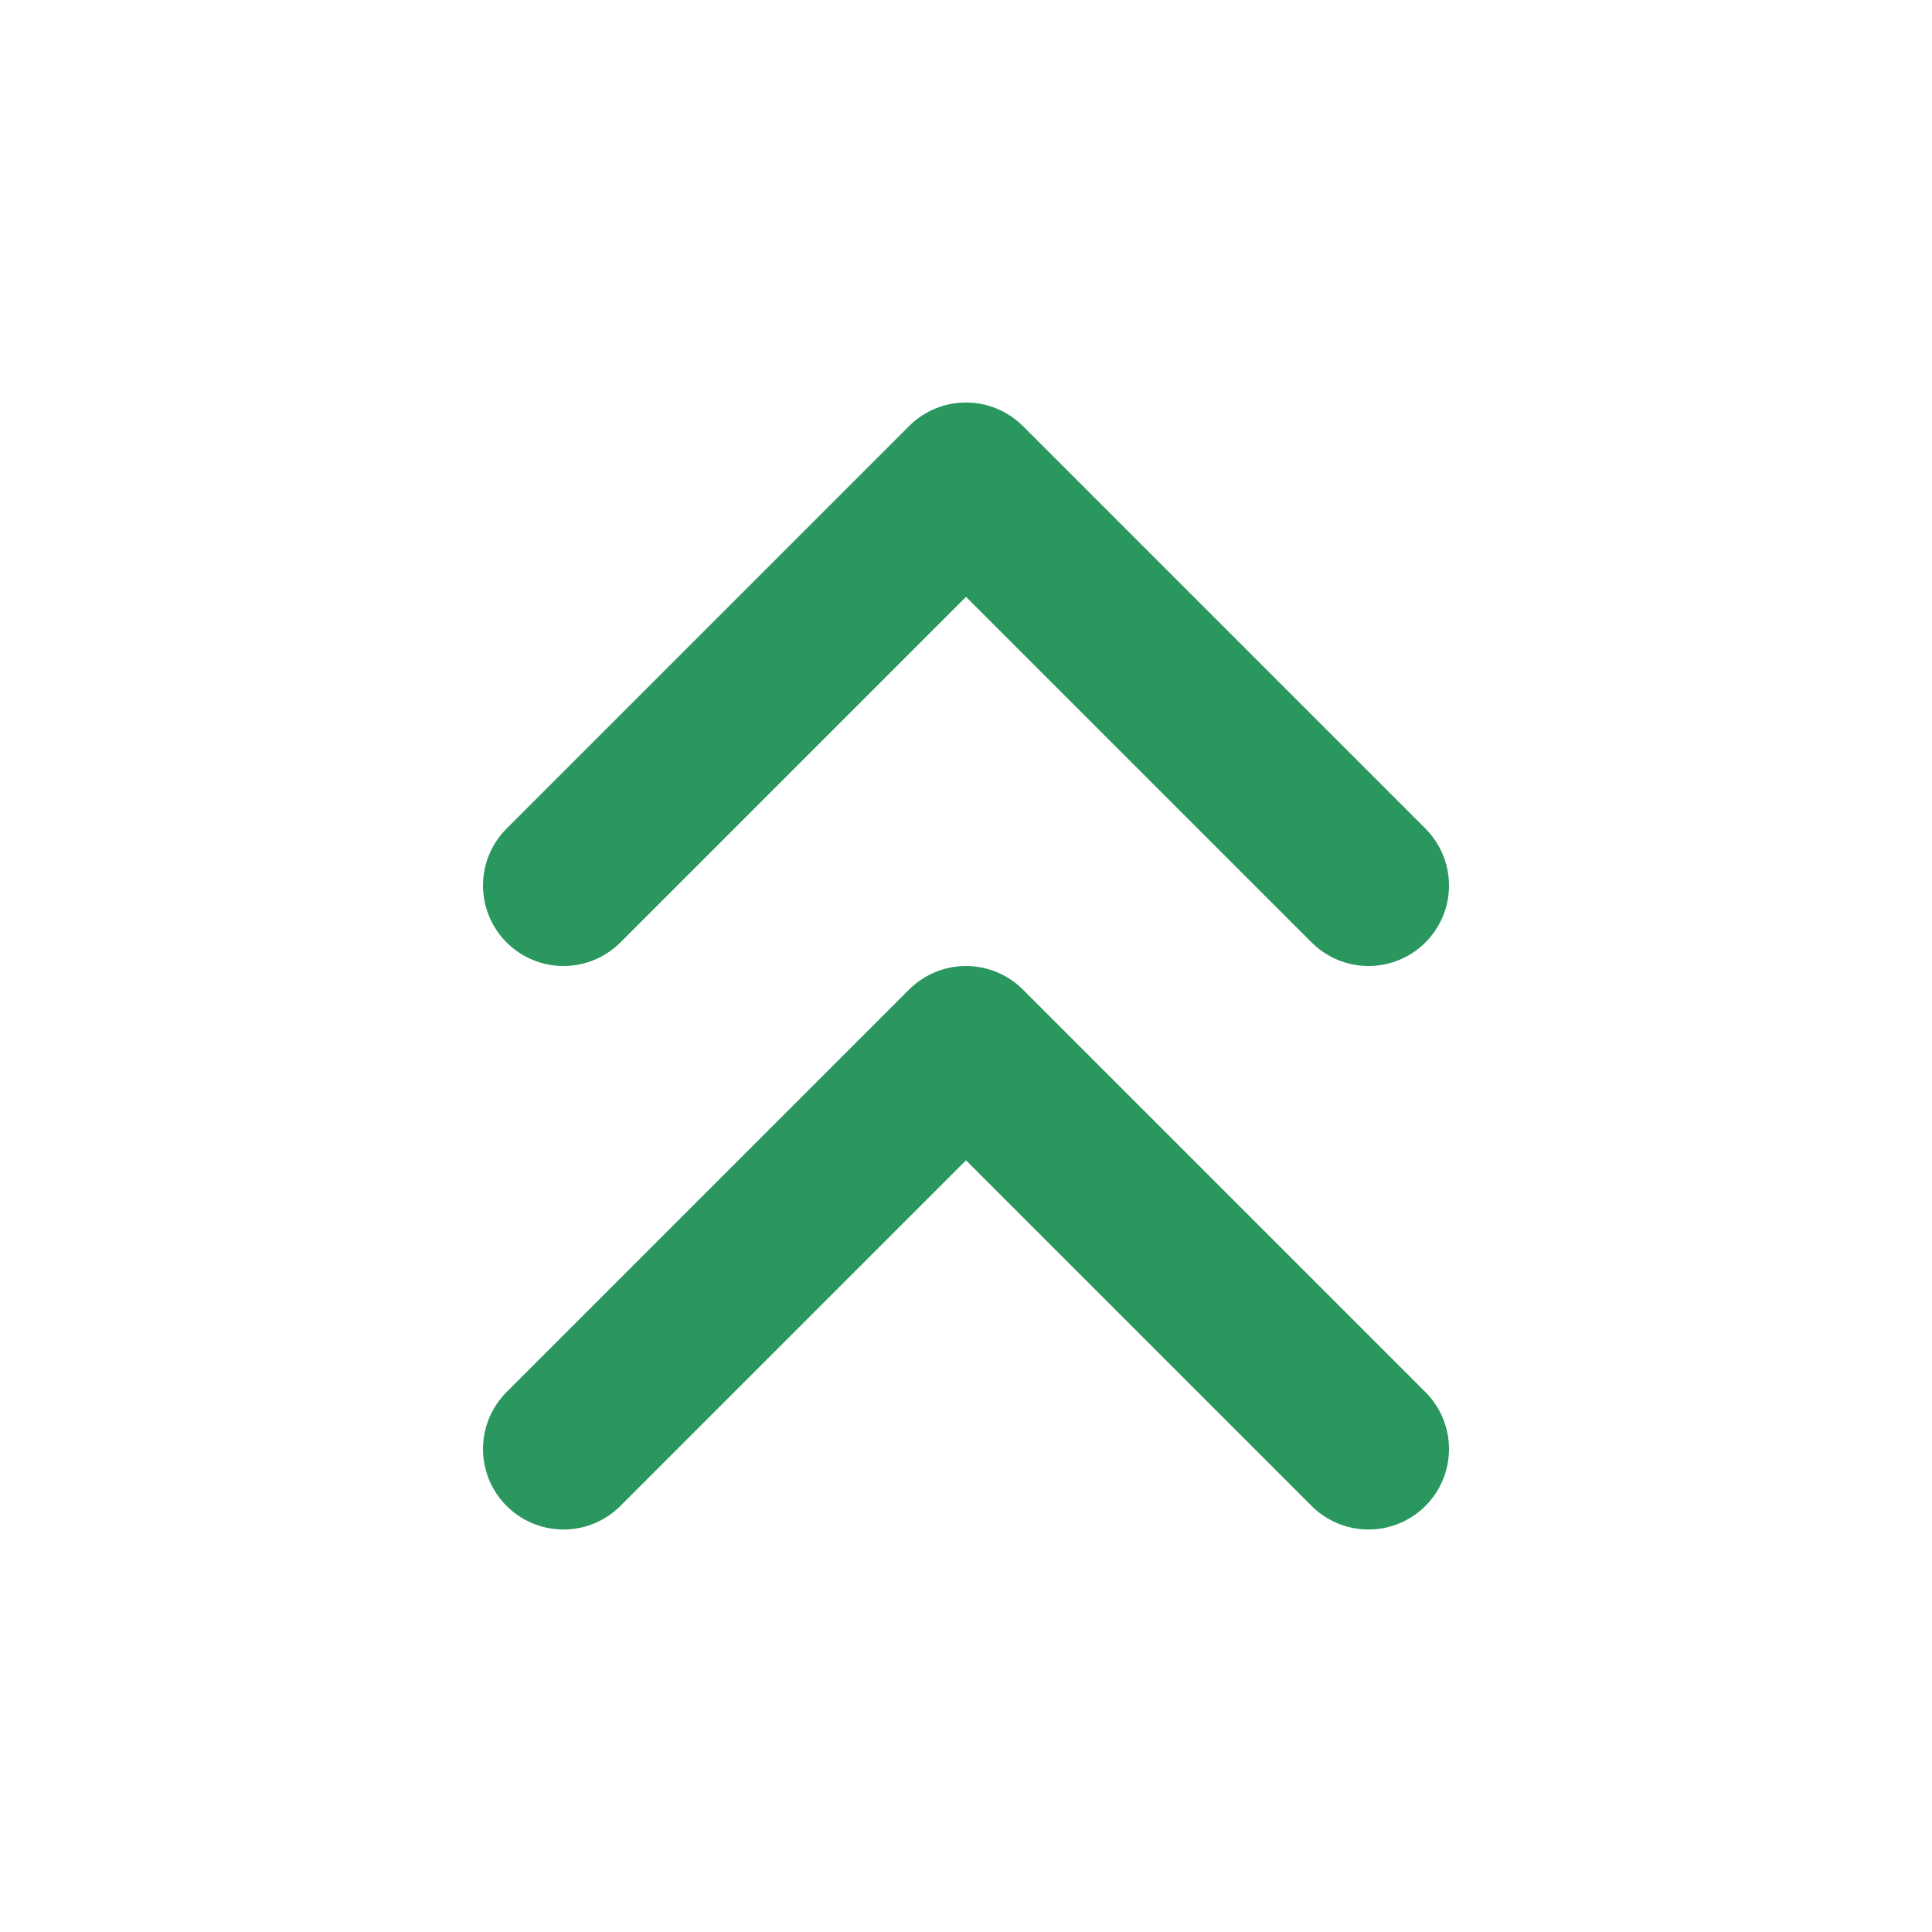
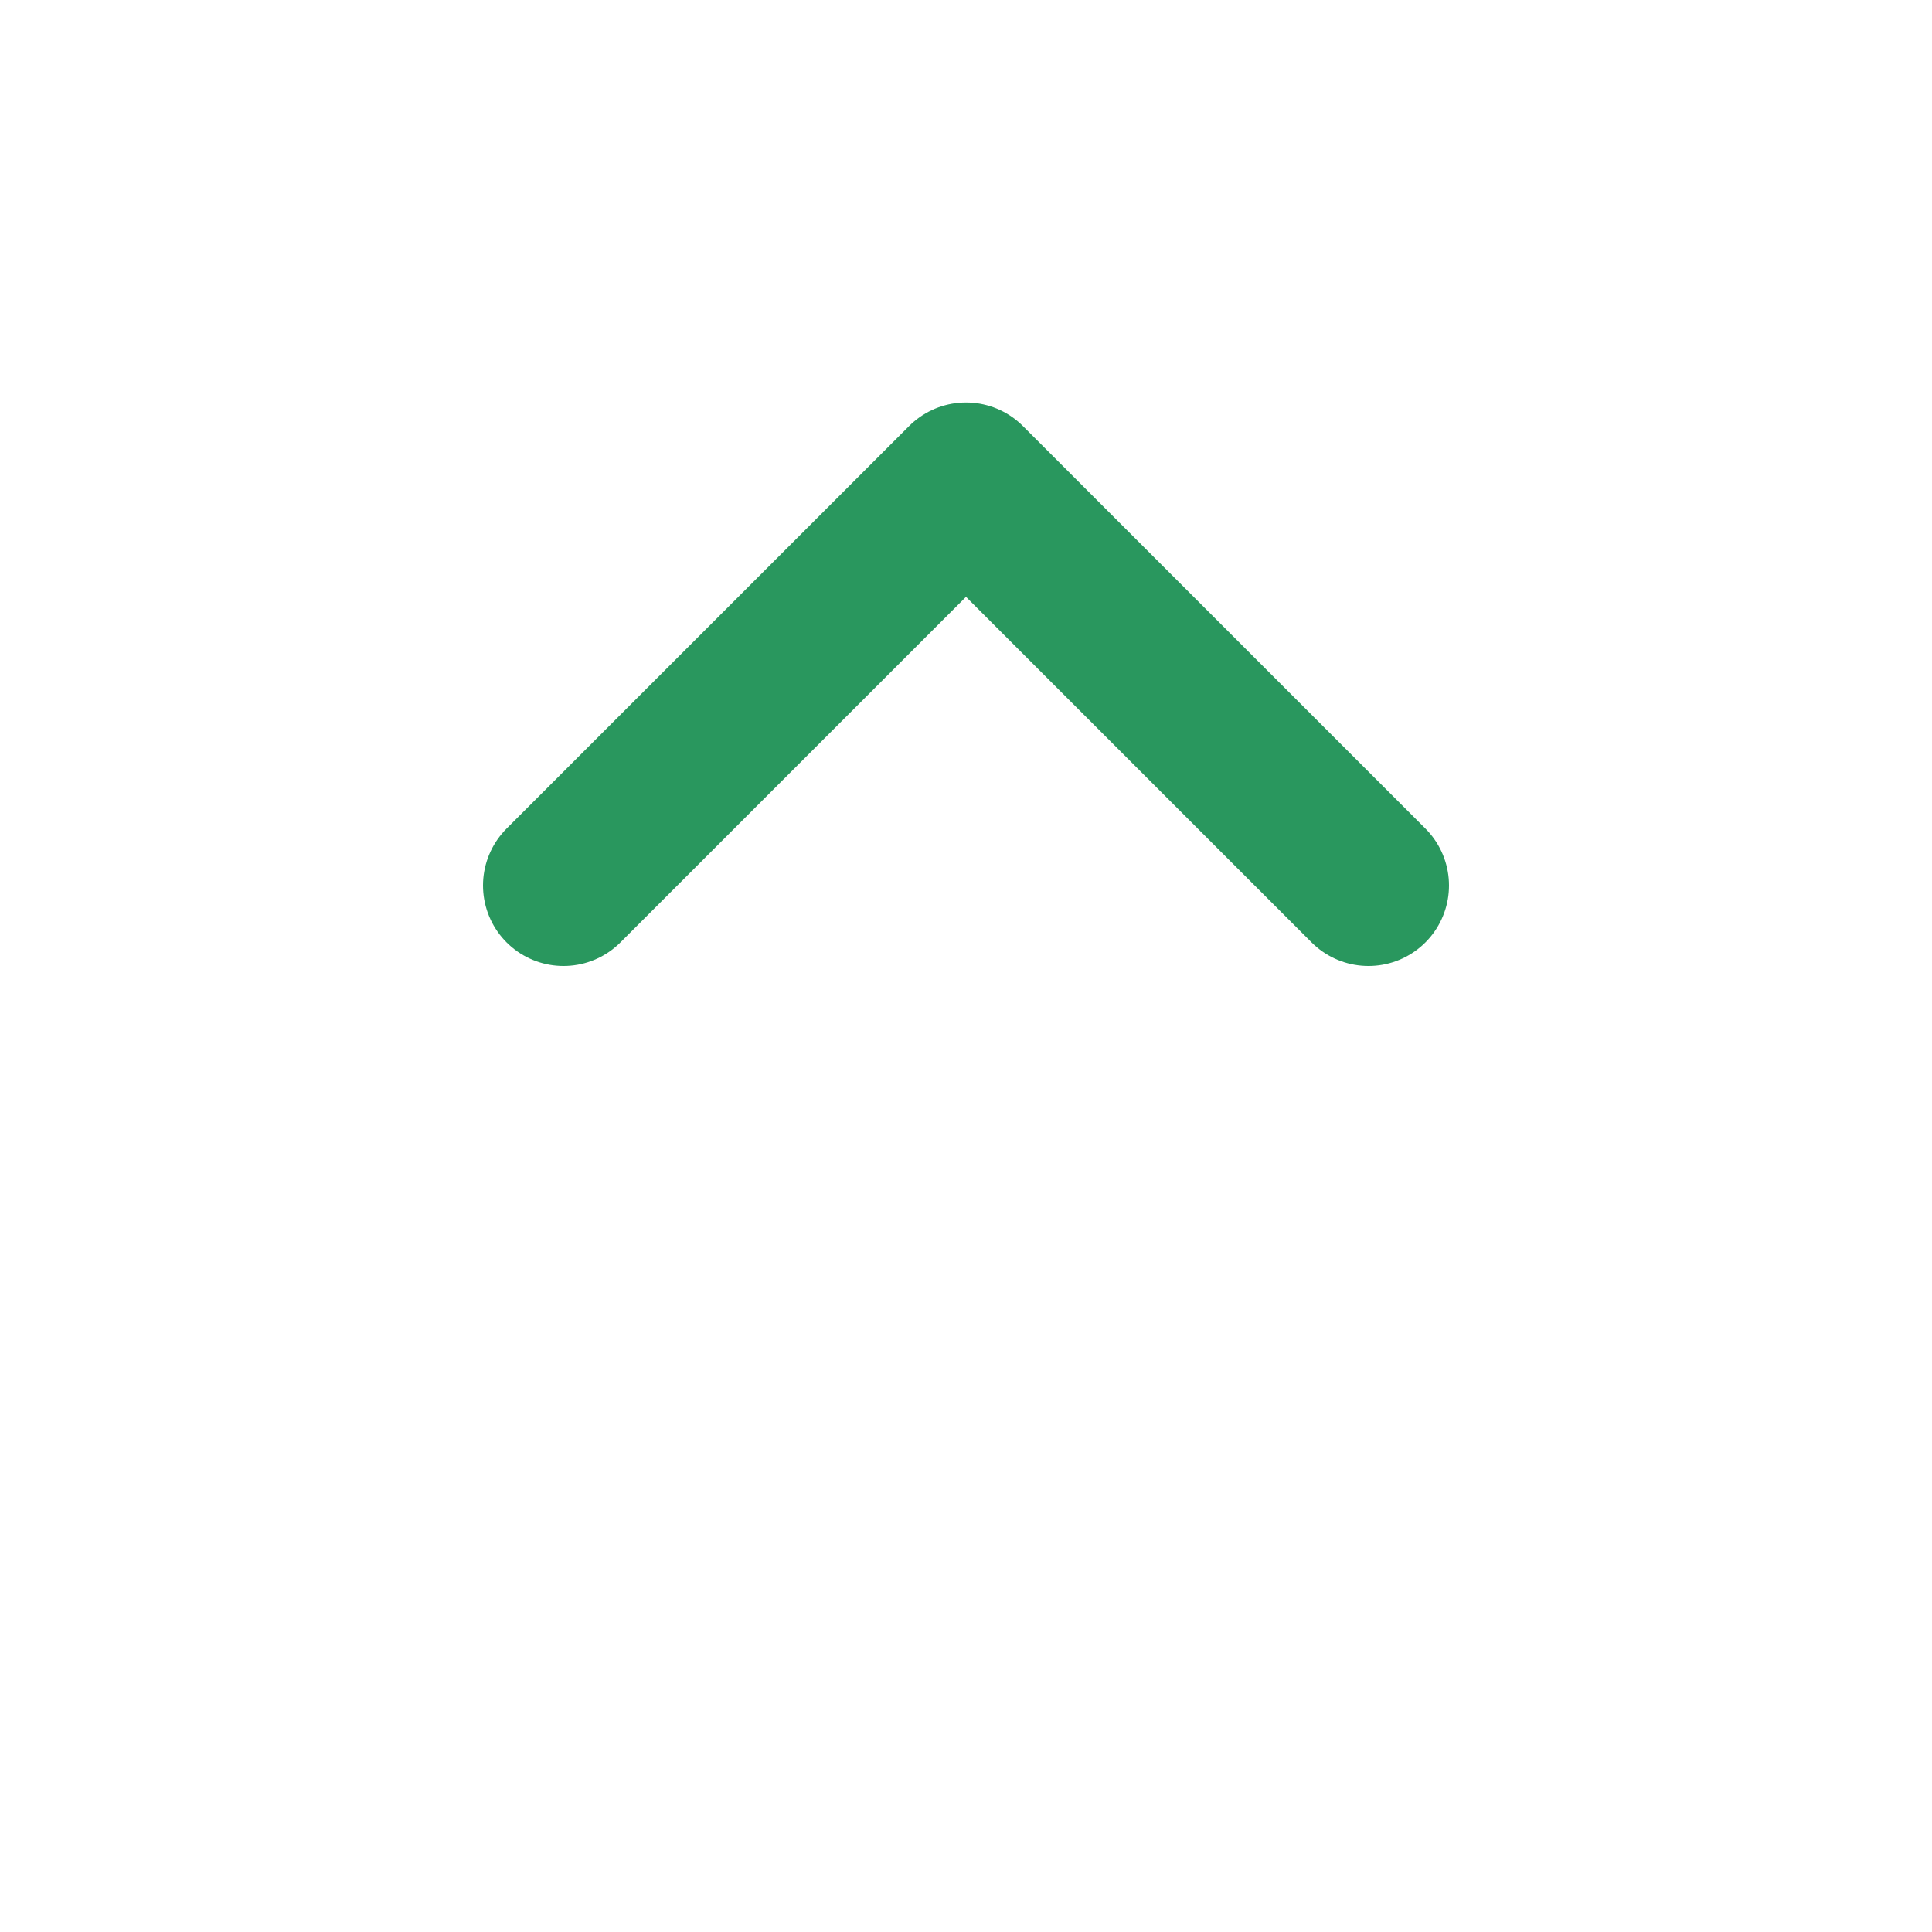
<svg xmlns="http://www.w3.org/2000/svg" width="24" height="24" viewBox="0 0 24 24" fill="none" stroke="#29975E" stroke-width="2" stroke-linecap="round" stroke-linejoin="round" class="feather feather-chevrons-up">
  <polyline points="17 11 12 6 7 11" />
-   <polyline points="17 18 12 13 7 18" />
</svg>